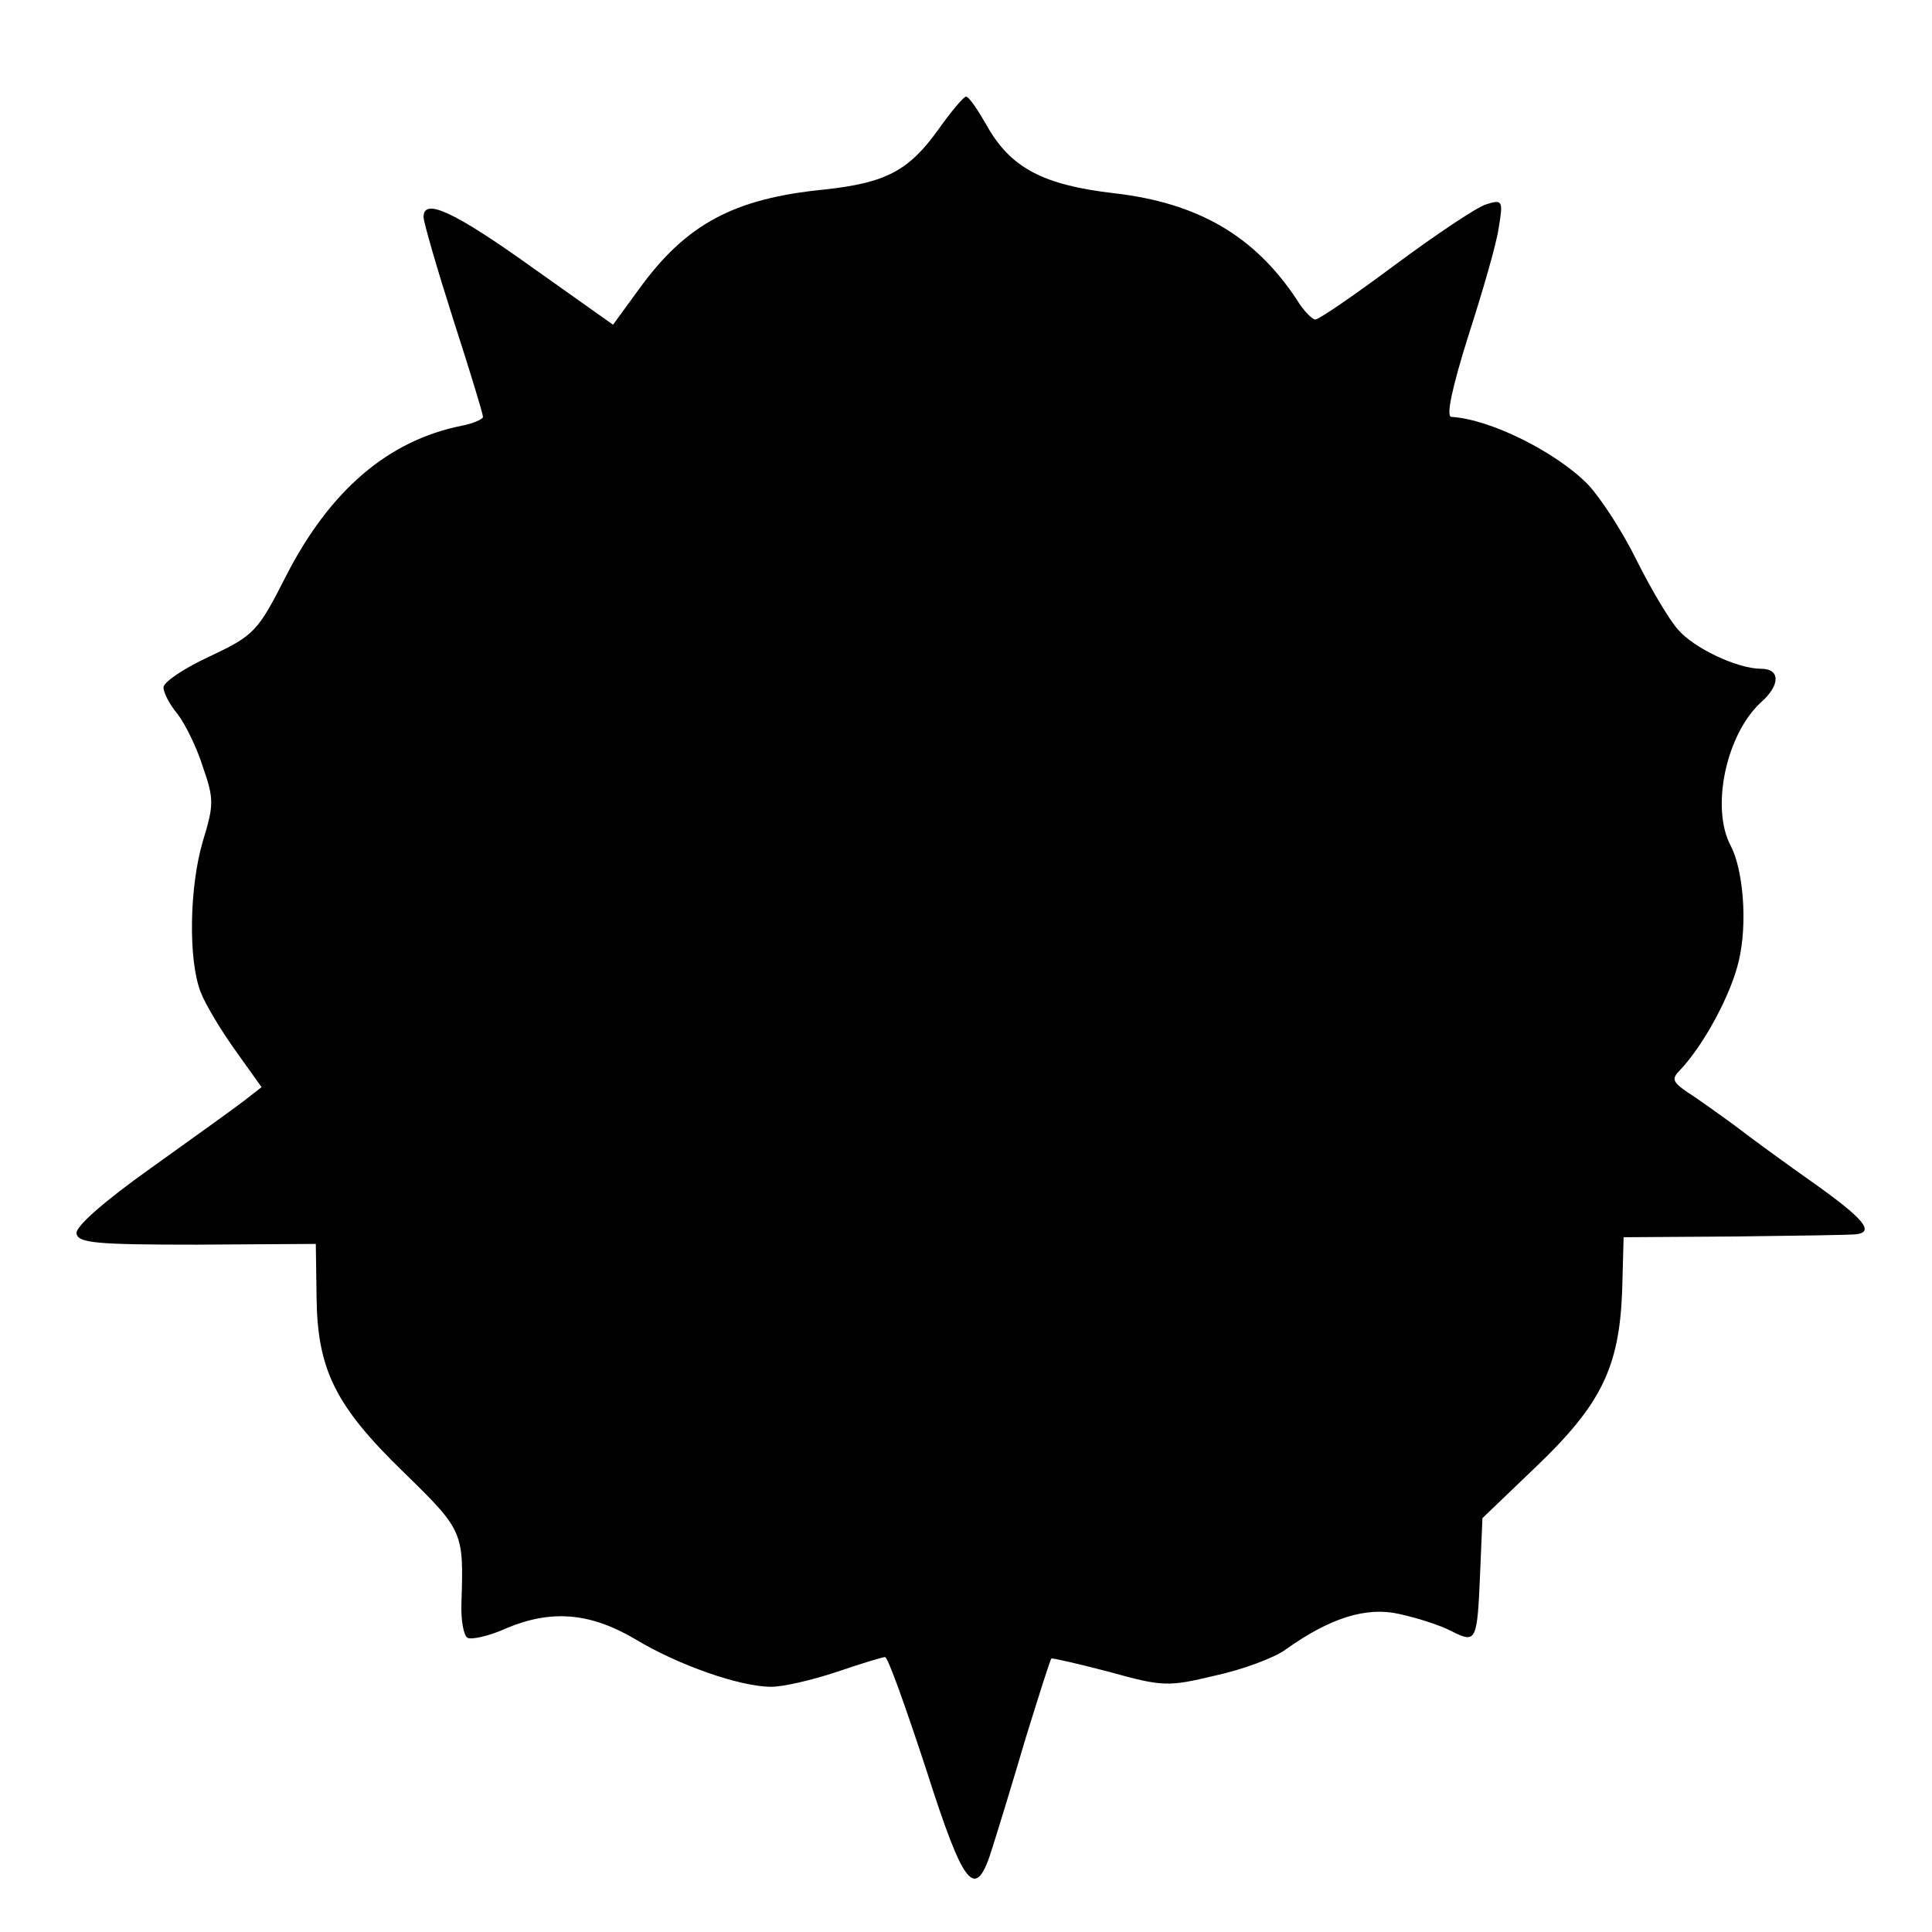
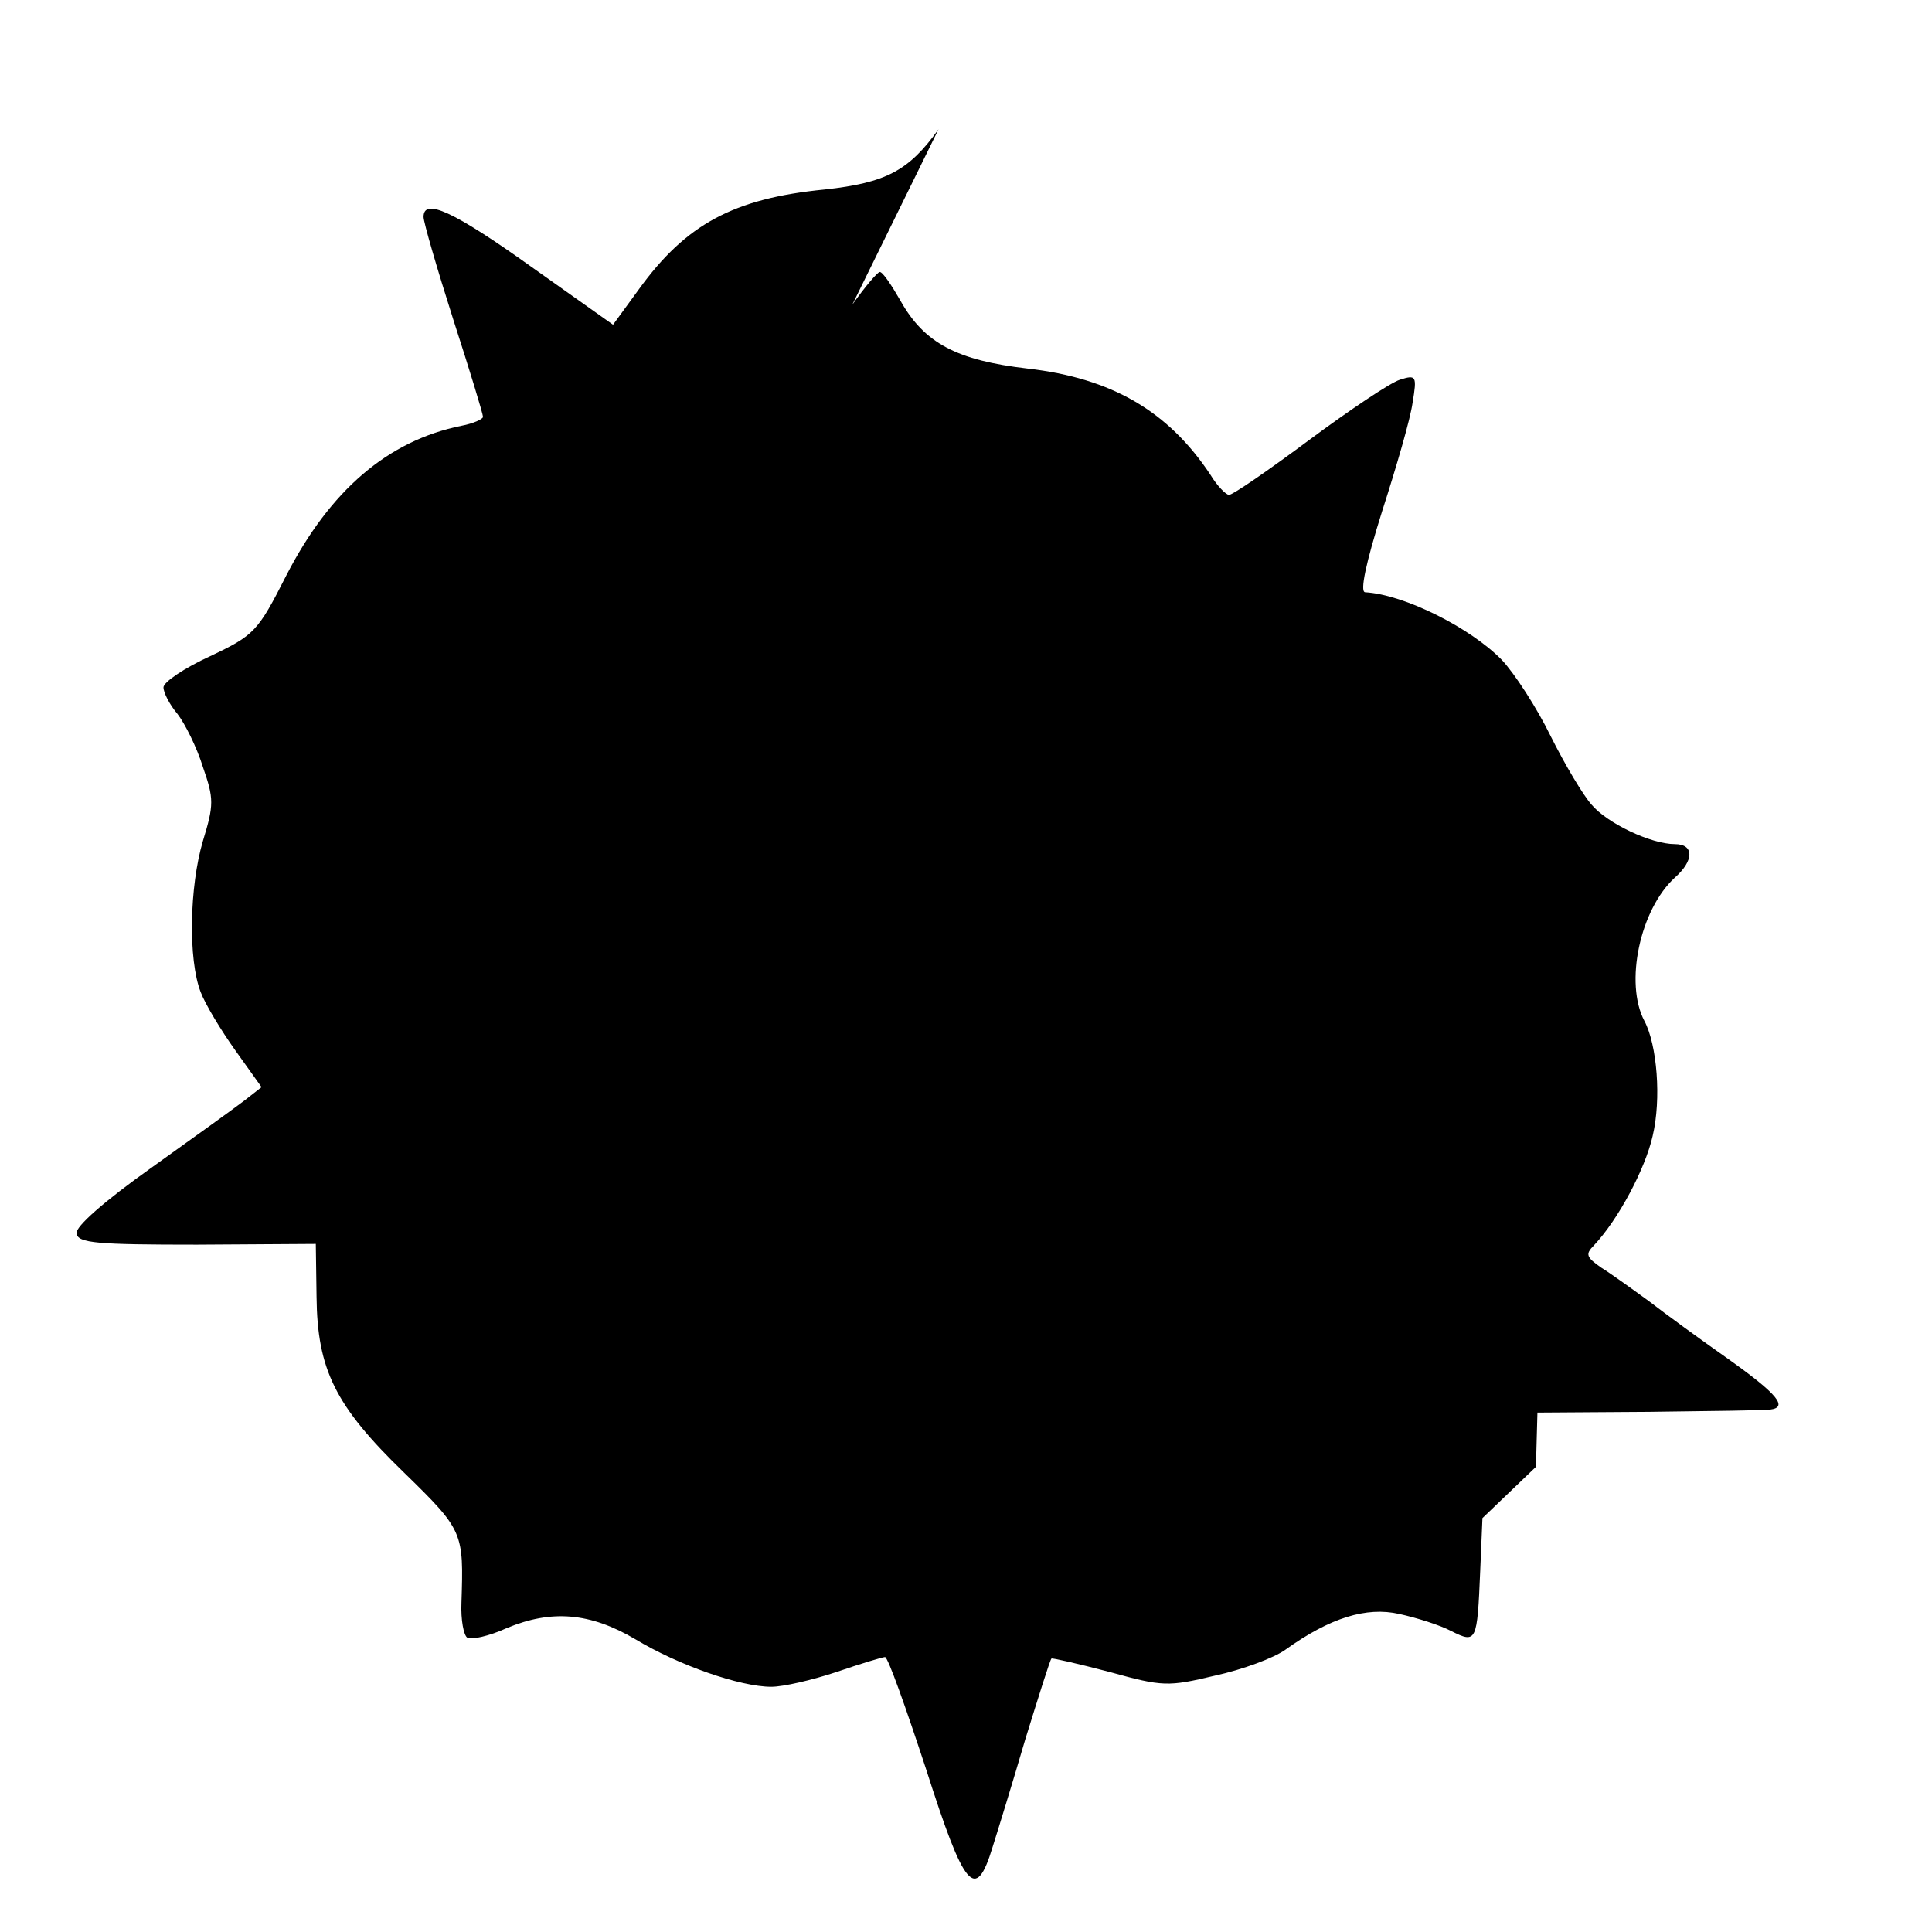
<svg xmlns="http://www.w3.org/2000/svg" version="1.0" width="260pt" height="260pt" viewBox="0 0 260 260" preserveAspectRatio="xMidYMid meet">
  <g transform="translate(0,260) scale(0.1,-0.1)" fill="#000000" stroke="none">
-     <path d="M1263 2426 c-40 -56 -71 -72 -153 -81 -123 -12 -187 -47 -250 -134 l-35 -48 -110 78 c-105 75 -145 93 -145 67 0 -7 18 -69 40 -138 22 -68 40 -127 40 -131 0 -3 -13 -9 -29 -12 -99 -20 -177 -87 -236 -202 -38 -75 -43 -80 -102 -108 -35 -16 -63 -35 -63 -42 0 -7 8 -23 19 -36 10 -13 26 -45 34 -71 15 -43 15 -51 0 -100 -18 -61 -20 -159 -3 -203 6 -16 27 -51 47 -79 l35 -49 -23 -18 c-13 -10 -70 -51 -126 -91 -62 -44 -102 -79 -100 -88 2 -13 28 -15 162 -15 l160 1 1 -71 c1 -98 25 -147 118 -237 80 -78 80 -80 77 -175 -1 -23 3 -44 8 -47 5 -3 29 2 53 13 60 25 112 21 173 -15 58 -35 141 -64 183 -64 16 0 55 9 88 20 32 11 62 20 65 20 4 0 28 -68 55 -150 52 -163 67 -181 90 -105 7 22 27 87 44 145 18 58 33 106 35 108 1 1 36 -7 78 -18 72 -20 79 -20 142 -5 37 8 80 24 95 35 60 43 109 58 153 48 23 -5 55 -15 70 -23 34 -17 35 -15 39 81 l3 71 72 69 c88 84 112 134 116 236 l2 73 150 1 c83 1 156 2 163 3 25 3 10 21 -56 68 -37 26 -85 61 -107 78 -22 16 -51 37 -64 45 -20 14 -22 18 -10 30 33 35 69 103 79 147 12 50 6 123 -11 155 -27 51 -6 150 41 193 26 23 26 45 0 45 -32 0 -91 28 -112 53 -11 12 -36 54 -55 92 -19 39 -49 85 -66 103 -42 43 -131 88 -184 91 -7 1 1 39 23 109 19 59 38 124 41 146 6 36 5 38 -17 31 -13 -4 -68 -41 -122 -81 -55 -41 -103 -74 -108 -74 -4 0 -16 12 -25 27 -57 86 -133 130 -246 143 -95 11 -139 34 -171 91 -12 21 -24 39 -28 39 -3 0 -20 -20 -37 -44z" />
+     <path d="M1263 2426 c-40 -56 -71 -72 -153 -81 -123 -12 -187 -47 -250 -134 l-35 -48 -110 78 c-105 75 -145 93 -145 67 0 -7 18 -69 40 -138 22 -68 40 -127 40 -131 0 -3 -13 -9 -29 -12 -99 -20 -177 -87 -236 -202 -38 -75 -43 -80 -102 -108 -35 -16 -63 -35 -63 -42 0 -7 8 -23 19 -36 10 -13 26 -45 34 -71 15 -43 15 -51 0 -100 -18 -61 -20 -159 -3 -203 6 -16 27 -51 47 -79 l35 -49 -23 -18 c-13 -10 -70 -51 -126 -91 -62 -44 -102 -79 -100 -88 2 -13 28 -15 162 -15 l160 1 1 -71 c1 -98 25 -147 118 -237 80 -78 80 -80 77 -175 -1 -23 3 -44 8 -47 5 -3 29 2 53 13 60 25 112 21 173 -15 58 -35 141 -64 183 -64 16 0 55 9 88 20 32 11 62 20 65 20 4 0 28 -68 55 -150 52 -163 67 -181 90 -105 7 22 27 87 44 145 18 58 33 106 35 108 1 1 36 -7 78 -18 72 -20 79 -20 142 -5 37 8 80 24 95 35 60 43 109 58 153 48 23 -5 55 -15 70 -23 34 -17 35 -15 39 81 l3 71 72 69 l2 73 150 1 c83 1 156 2 163 3 25 3 10 21 -56 68 -37 26 -85 61 -107 78 -22 16 -51 37 -64 45 -20 14 -22 18 -10 30 33 35 69 103 79 147 12 50 6 123 -11 155 -27 51 -6 150 41 193 26 23 26 45 0 45 -32 0 -91 28 -112 53 -11 12 -36 54 -55 92 -19 39 -49 85 -66 103 -42 43 -131 88 -184 91 -7 1 1 39 23 109 19 59 38 124 41 146 6 36 5 38 -17 31 -13 -4 -68 -41 -122 -81 -55 -41 -103 -74 -108 -74 -4 0 -16 12 -25 27 -57 86 -133 130 -246 143 -95 11 -139 34 -171 91 -12 21 -24 39 -28 39 -3 0 -20 -20 -37 -44z" />
  </g>
</svg>